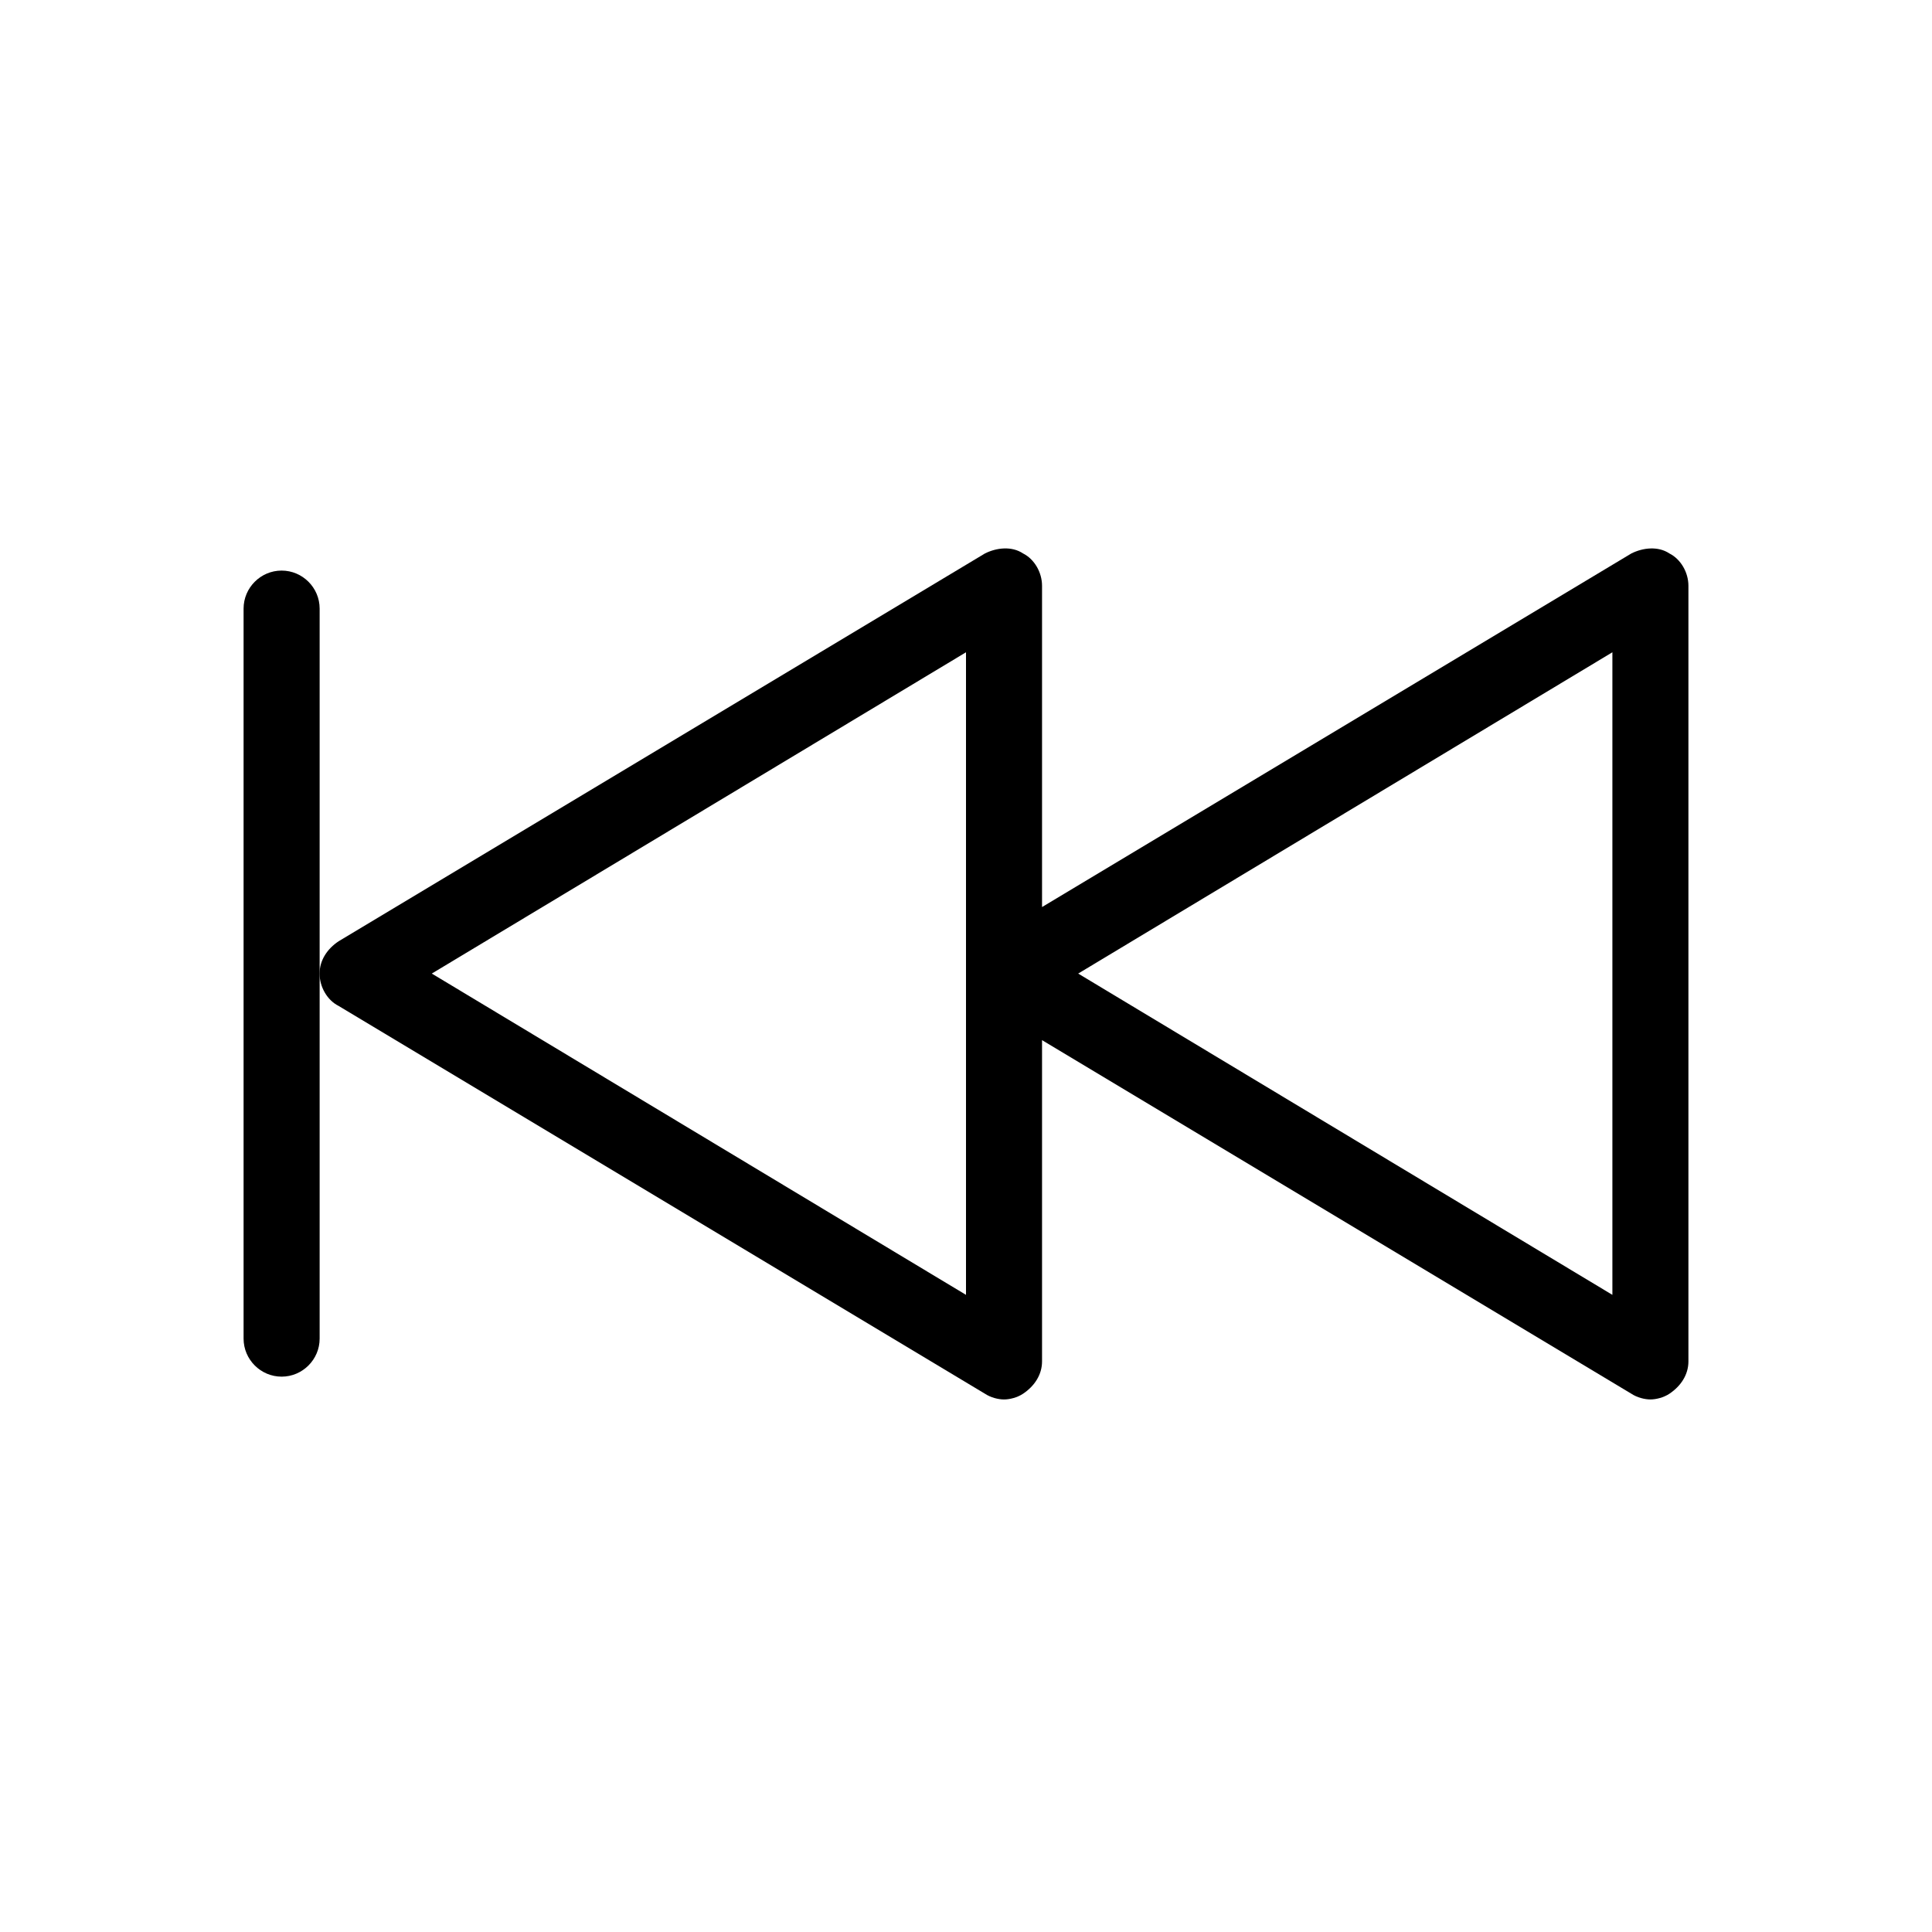
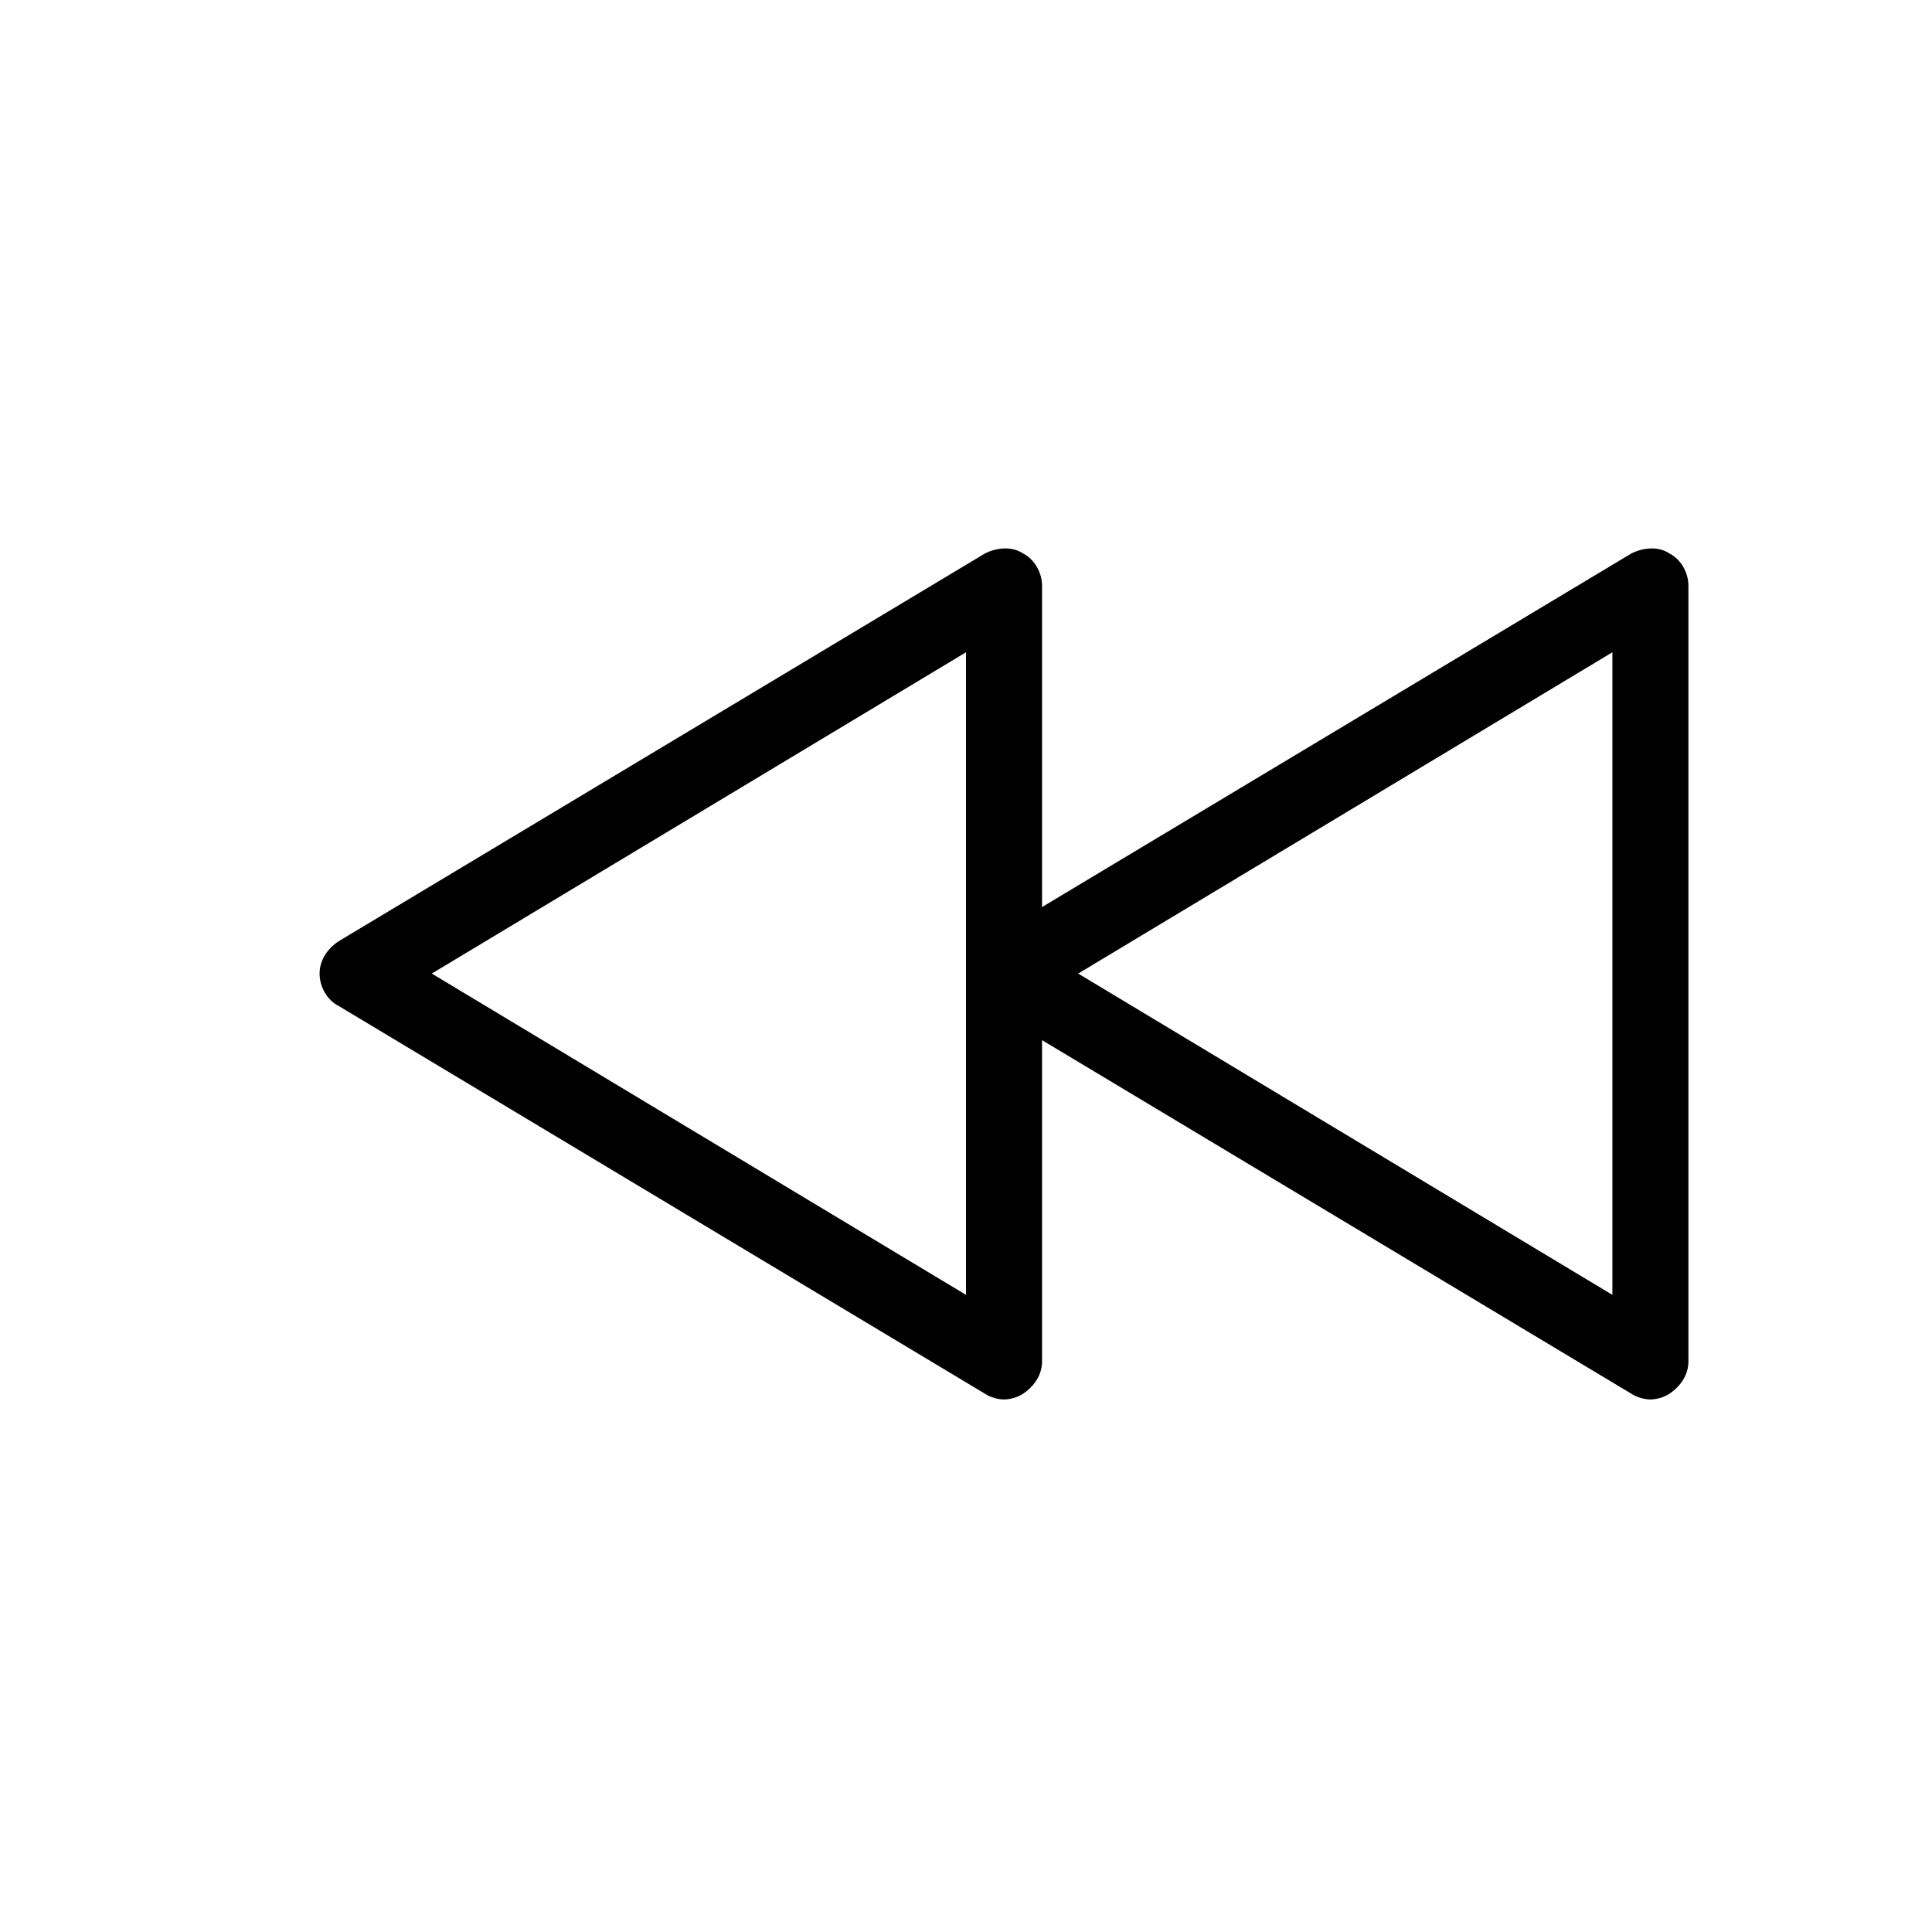
<svg xmlns="http://www.w3.org/2000/svg" fill="#000000" width="800px" height="800px" version="1.1" viewBox="144 144 512 512">
  <g>
    <path d="m586.41 290.67c-3.023-2.016-7.055-1.512-10.078 0l-156.18 93.707v-85.145c0-3.527-2.016-7.055-5.039-8.566-3.023-2.016-7.055-1.512-10.078 0l-171.3 102.78c-3.023 2.016-5.039 5.039-5.039 8.566 0 3.527 2.016 7.055 5.039 8.566l171.3 102.78c1.512 1.008 3.527 1.512 5.039 1.512 1.512 0 3.527-0.504 5.039-1.512 3.023-2.016 5.039-5.039 5.039-8.566v-85.145l156.18 93.707c1.512 1.008 3.527 1.512 5.039 1.512 1.512 0 3.527-0.504 5.039-1.512 3.023-2.016 5.039-5.039 5.039-8.566v-205.55c0-3.527-2.016-7.055-5.039-8.566zm-186.41 196.48-141.57-85.145 141.57-85.145zm171.3 0-141.57-85.145 141.57-85.145z" />
-     <path d="m218.63 295.21c-5.543 0-10.078 4.535-10.078 10.078v193.46c0 5.543 4.535 10.078 10.078 10.078 5.543 0 10.078-4.535 10.078-10.078v-193.46c0-5.543-4.535-10.078-10.078-10.078z" />
  </g>
</svg>